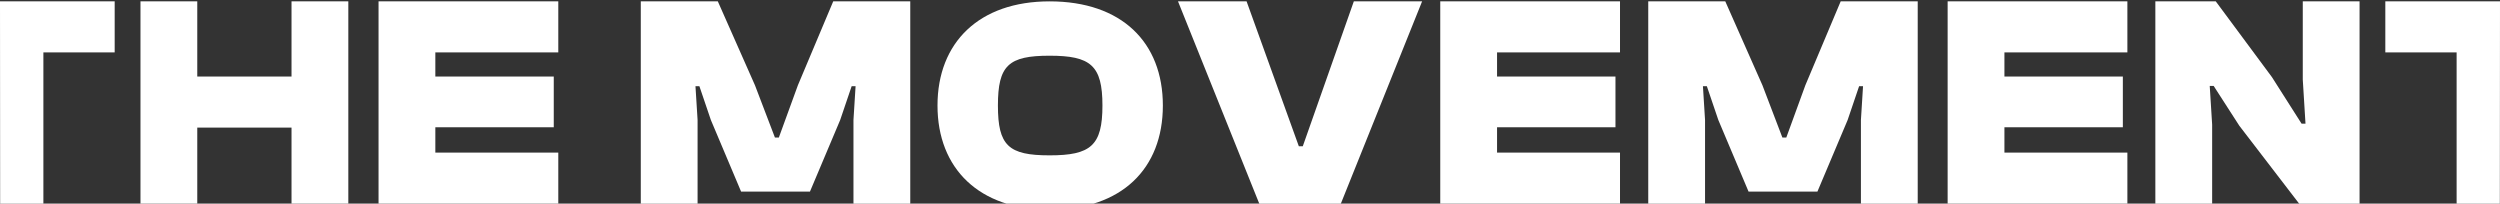
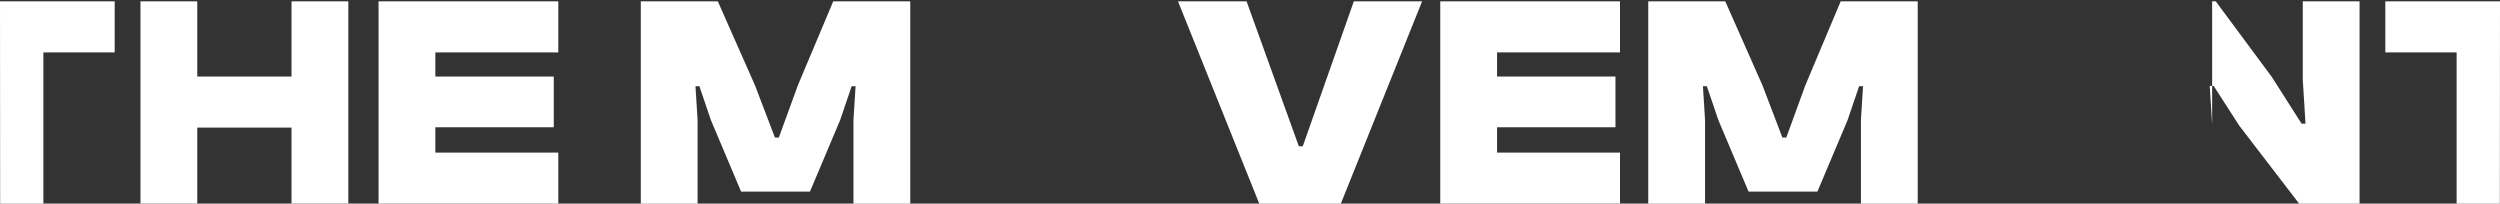
<svg xmlns="http://www.w3.org/2000/svg" fill="none" viewBox="0 0 835 68" height="68" width="835">
  <rect x="0" y="0" width="835" height="68" fill="#333333" stroke="none" />
  <g clip-path="url(#clip0_604_563)">
-     <path fill="white" d="M738.856 68.021H719.887V0.455H740.067L758.834 25.767L768.722 41.297H770.034L769.126 26.573V0.455H788.093V68.021H767.915L747.937 42.003L739.36 28.691H738.049L738.856 41.599V68.021Z" />
-     <path fill="white" d="M710.545 68.021H650.509V0.455H710.545V17.497H669.478V25.565H709.031V42.507H669.478V50.978H710.545V68.021Z" />
+     <path fill="white" d="M738.856 68.021V0.455H740.067L758.834 25.767L768.722 41.297H770.034L769.126 26.573V0.455H788.093V68.021H767.915L747.937 42.003L739.36 28.691H738.049L738.856 41.599V68.021Z" />
    <path fill="white" d="M569.484 68.021H550.515V0.455H576.244L588.655 28.489L595.315 45.936H596.626L602.983 28.489L614.788 0.455H640.518V68.021H621.548V40.087L622.255 28.792H620.943L617.109 40.087L607.019 63.987H584.014L573.924 40.087L570.089 28.792H568.778L569.484 40.087V68.021Z" />
    <path fill="white" d="M541.081 68.021H481.045V0.455H541.081V17.497H500.014V25.565H539.567V42.507H500.014V50.978H541.081V68.021Z" />
    <path fill="white" d="M447.839 68.021H420.596L393.454 0.455H416.359L433.814 48.86H435.126L452.178 0.455H474.981L447.839 68.021Z" />
-     <path fill="white" d="M350.559 70.038C327.049 70.038 313.125 56.323 313.125 35.246C313.125 14.169 327.049 0.455 350.559 0.455C374.674 0.455 388.396 14.169 388.396 35.246C388.396 56.323 374.674 70.038 350.559 70.038ZM350.559 51.886C364.281 51.886 368.216 48.659 368.216 35.246C368.216 21.834 364.281 18.607 350.559 18.607C336.837 18.607 333.305 21.834 333.305 35.246C333.305 48.659 336.837 51.886 350.559 51.886Z" />
    <path fill="white" d="M232.993 68.021H214.024V0.455H239.753L252.164 28.489L258.824 45.936H260.135L266.492 28.489L278.297 0.455H304.027V68.021H285.057V40.087L285.764 28.792H284.452L280.618 40.087L270.528 63.987H247.523L237.433 40.087L233.598 28.792H232.287L232.993 40.087V68.021Z" />
    <path fill="white" d="M186.47 68.021H126.435V0.455H186.47V17.497H145.404V25.565H184.957V42.507H145.404V50.978H186.47V68.021Z" />
    <path fill="white" d="M65.888 68.021H46.919V0.455H65.888V25.565H97.369V0.455H116.339V68.021H97.369V42.608H65.888V68.021Z" />
    <path fill="white" d="M38.303 17.497V0.455H0L0.05 68.021H14.491V17.497H38.303Z" />
    <path fill="white" d="M796.698 17.497V0.455H835L834.946 68.021H820.511V17.497H796.698Z" />
  </g>
  <defs>
    <clipPath id="clip0_604_563">
      <rect fill="white" height="68" width="835" />
    </clipPath>
  </defs>
</svg>